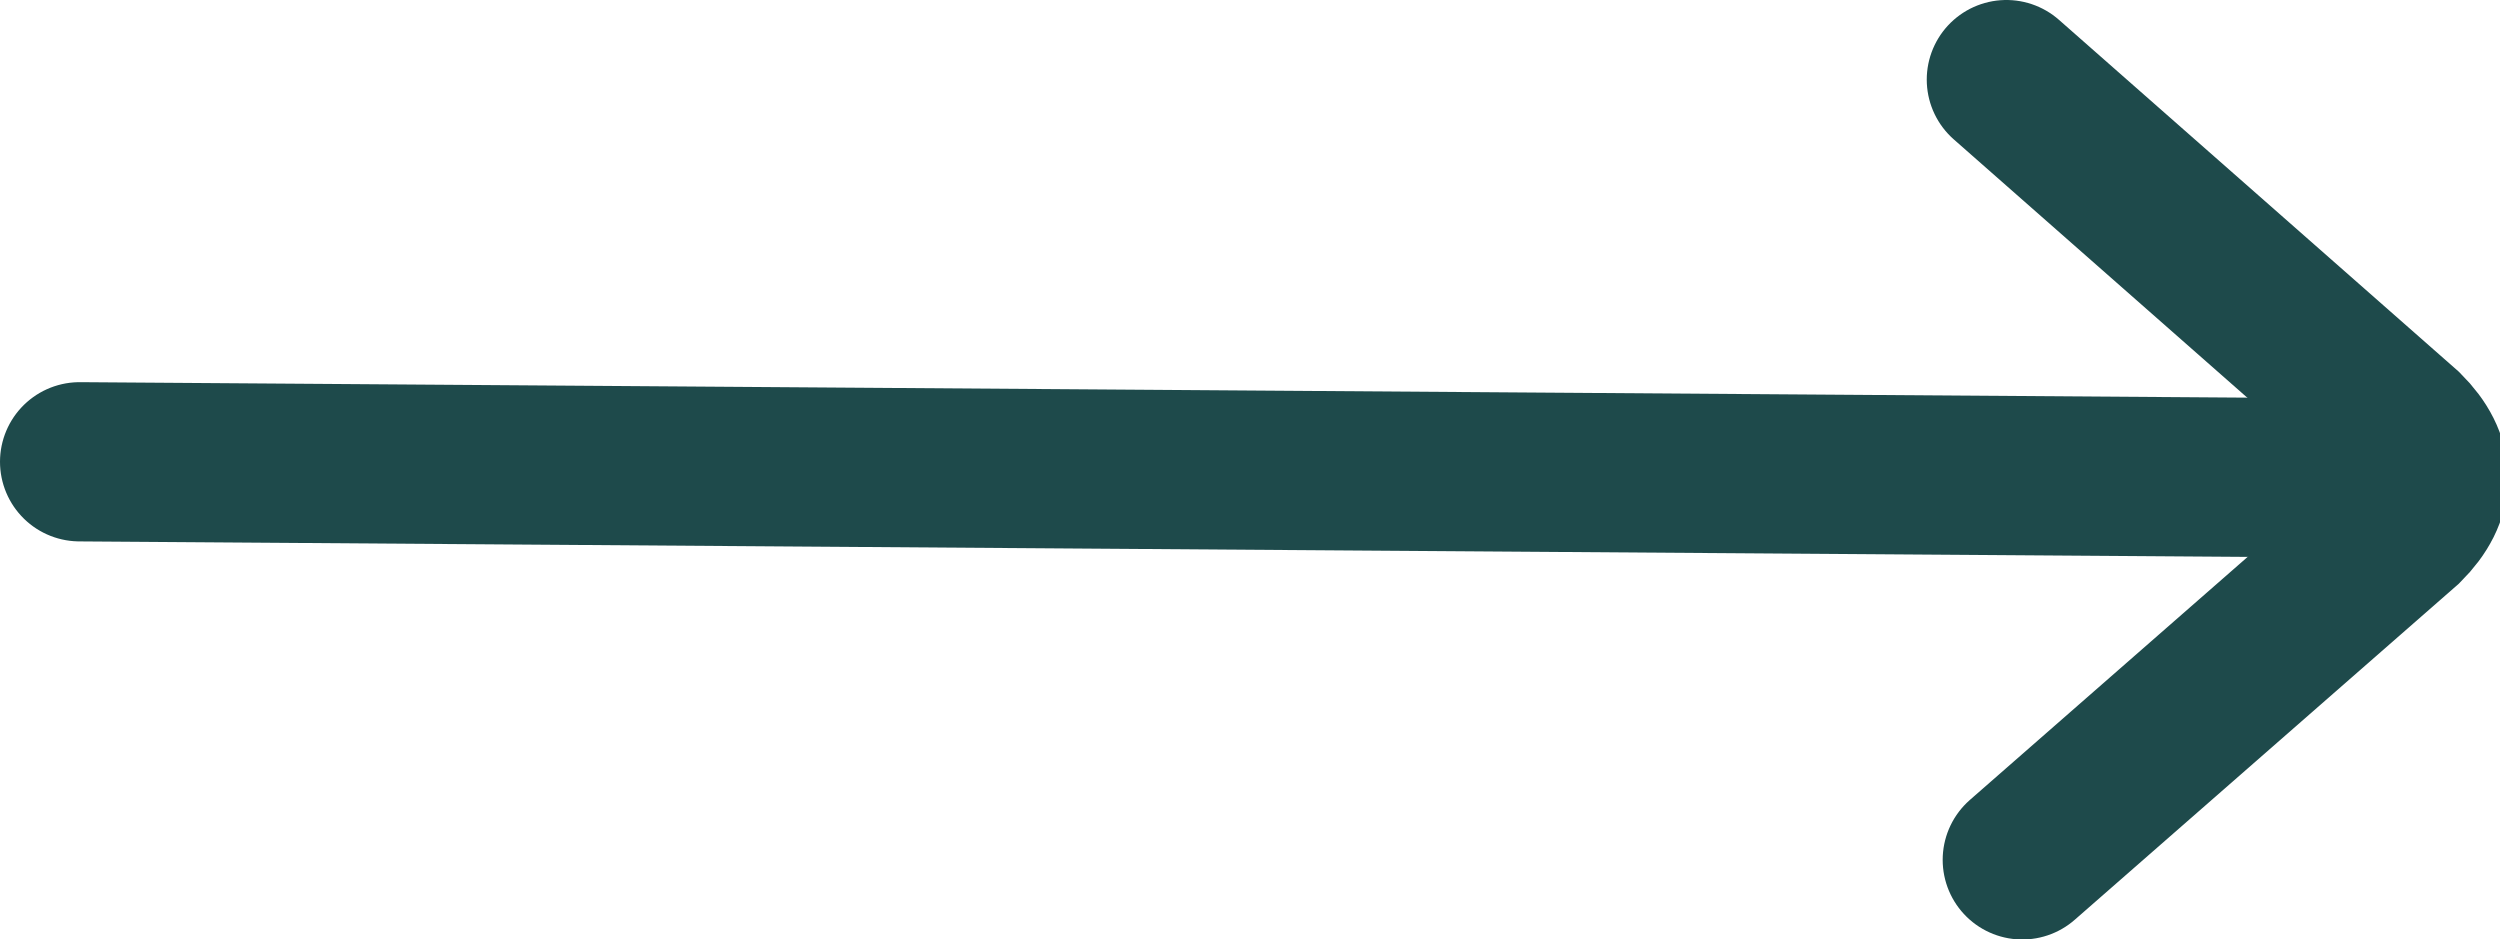
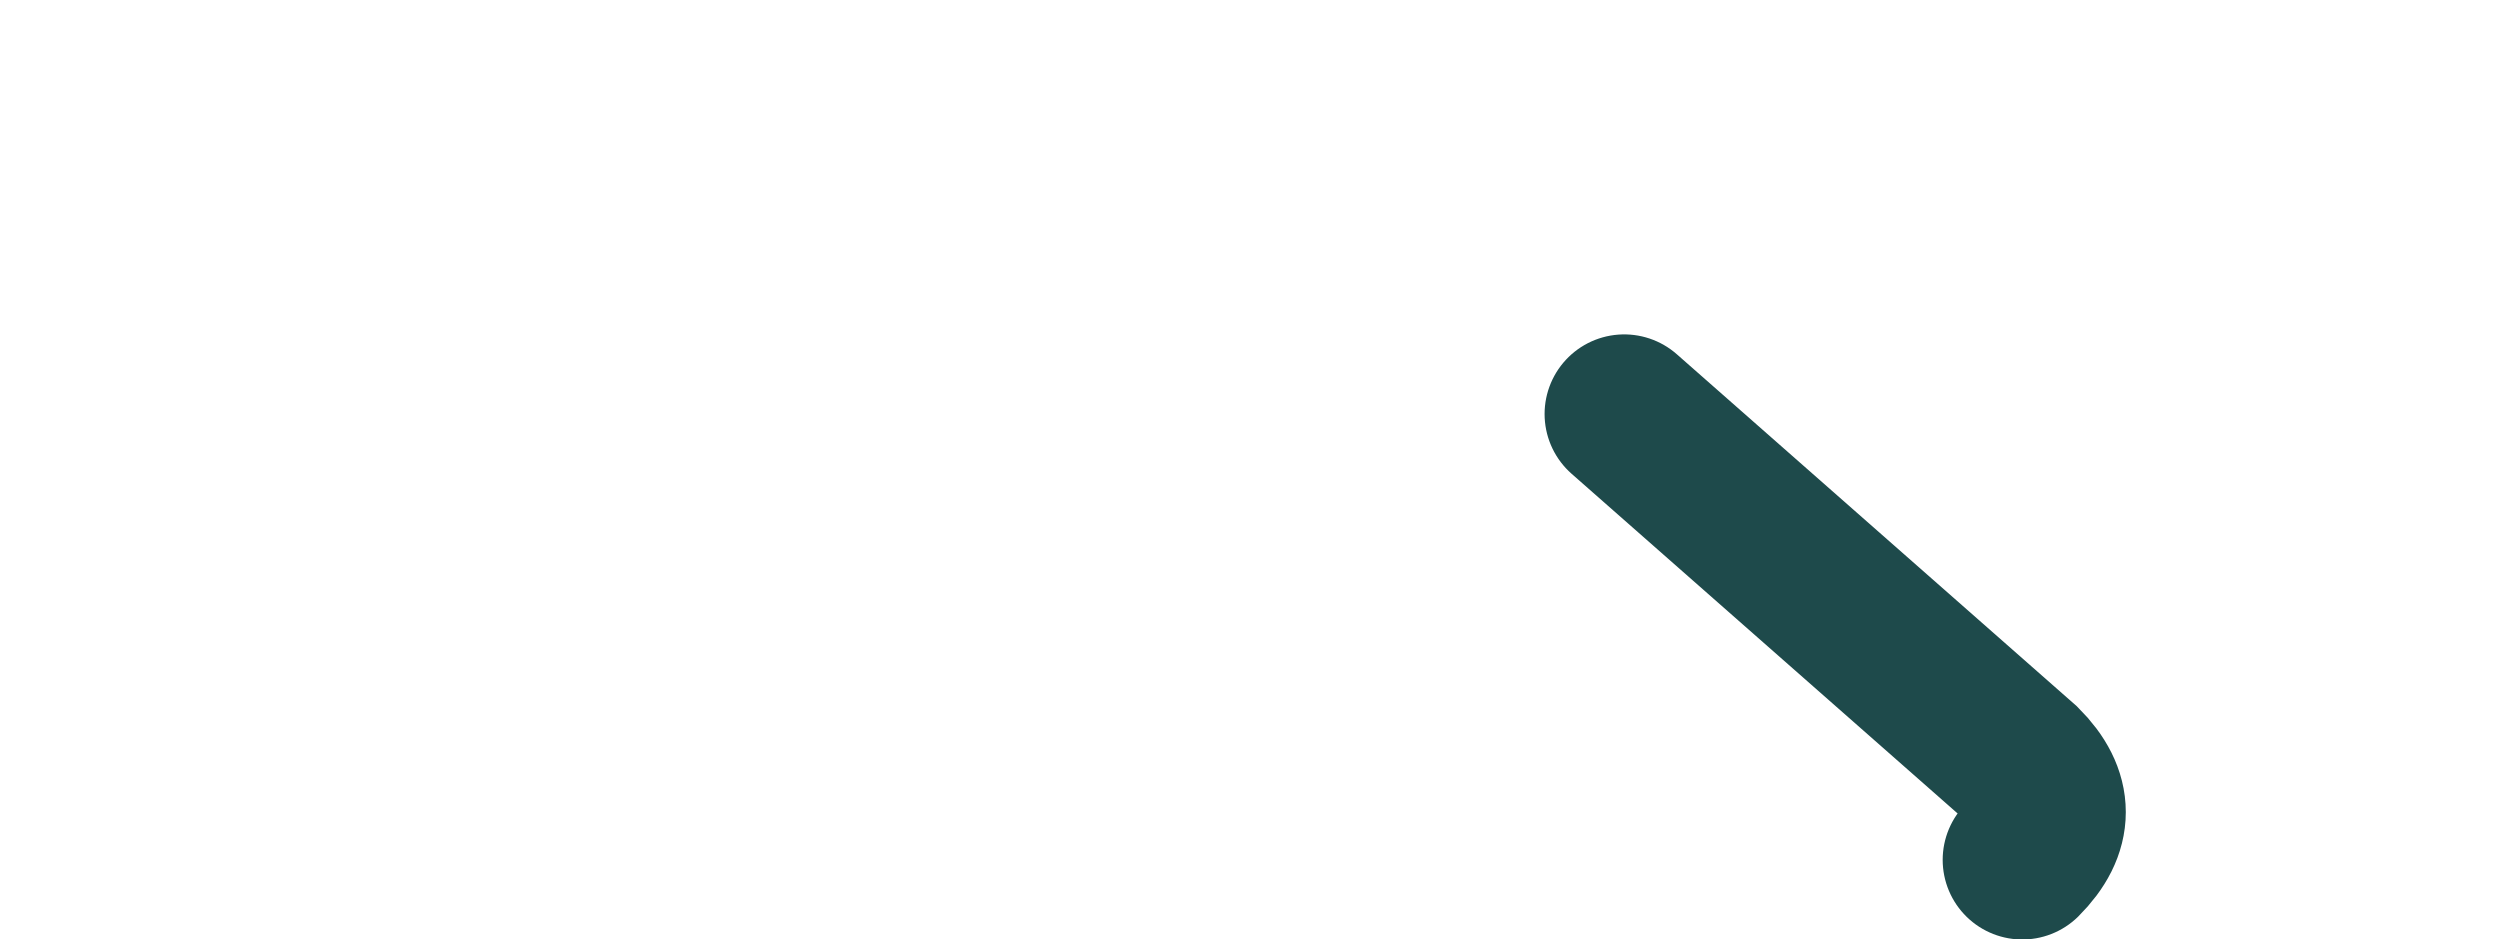
<svg xmlns="http://www.w3.org/2000/svg" id="Layer_2" viewBox="0 0 15.7 5.9">
  <defs>
    <style>
      .cls-1 {
        fill: none;
        stroke: #1e4a4b;
        stroke-linecap: round;
        stroke-miterlimit: 10;
      }
    </style>
  </defs>
  <g id="Layer_1-2" data-name="Layer_1">
    <g>
-       <line class="cls-1" x1=".5" y1="2.9" x2="14.5" y2="3" />
-       <path class="cls-1" d="M12.7,5.4l2.4-2.1c.2-.2.2-.4,0-.6l-2.5-2.2" />
+       <path class="cls-1" d="M12.7,5.4c.2-.2.2-.4,0-.6l-2.5-2.2" />
    </g>
  </g>
</svg>